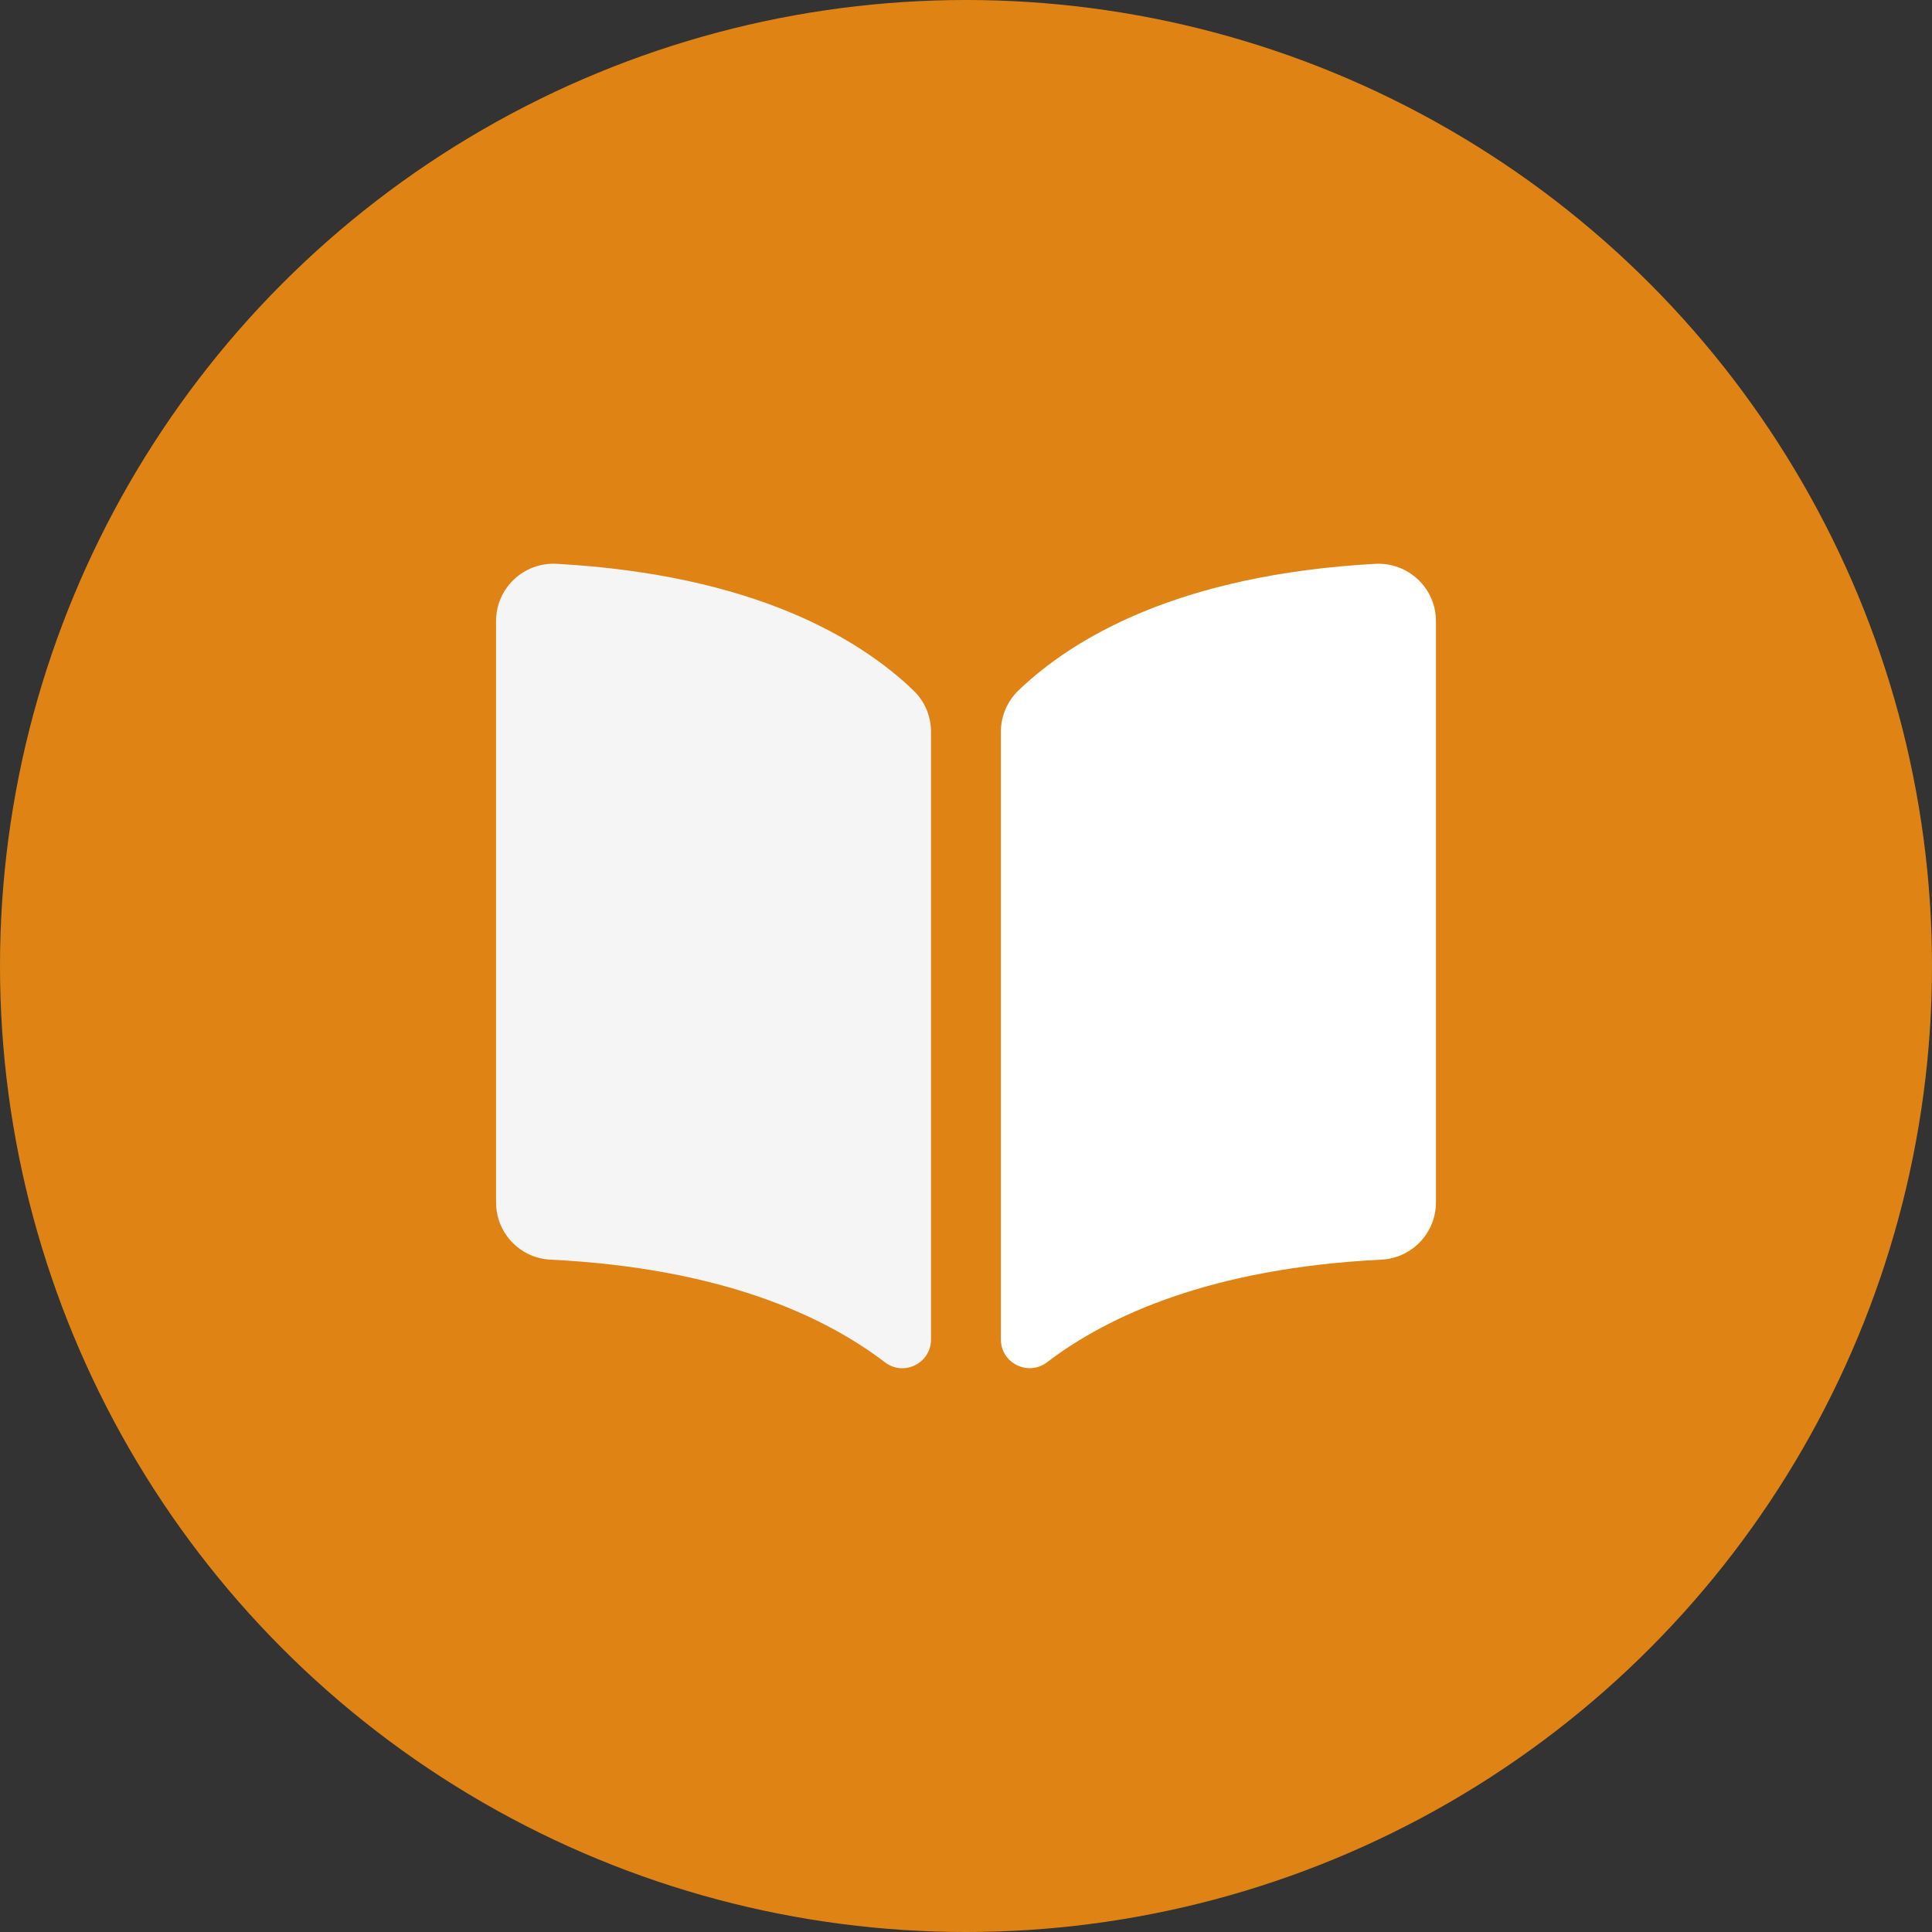
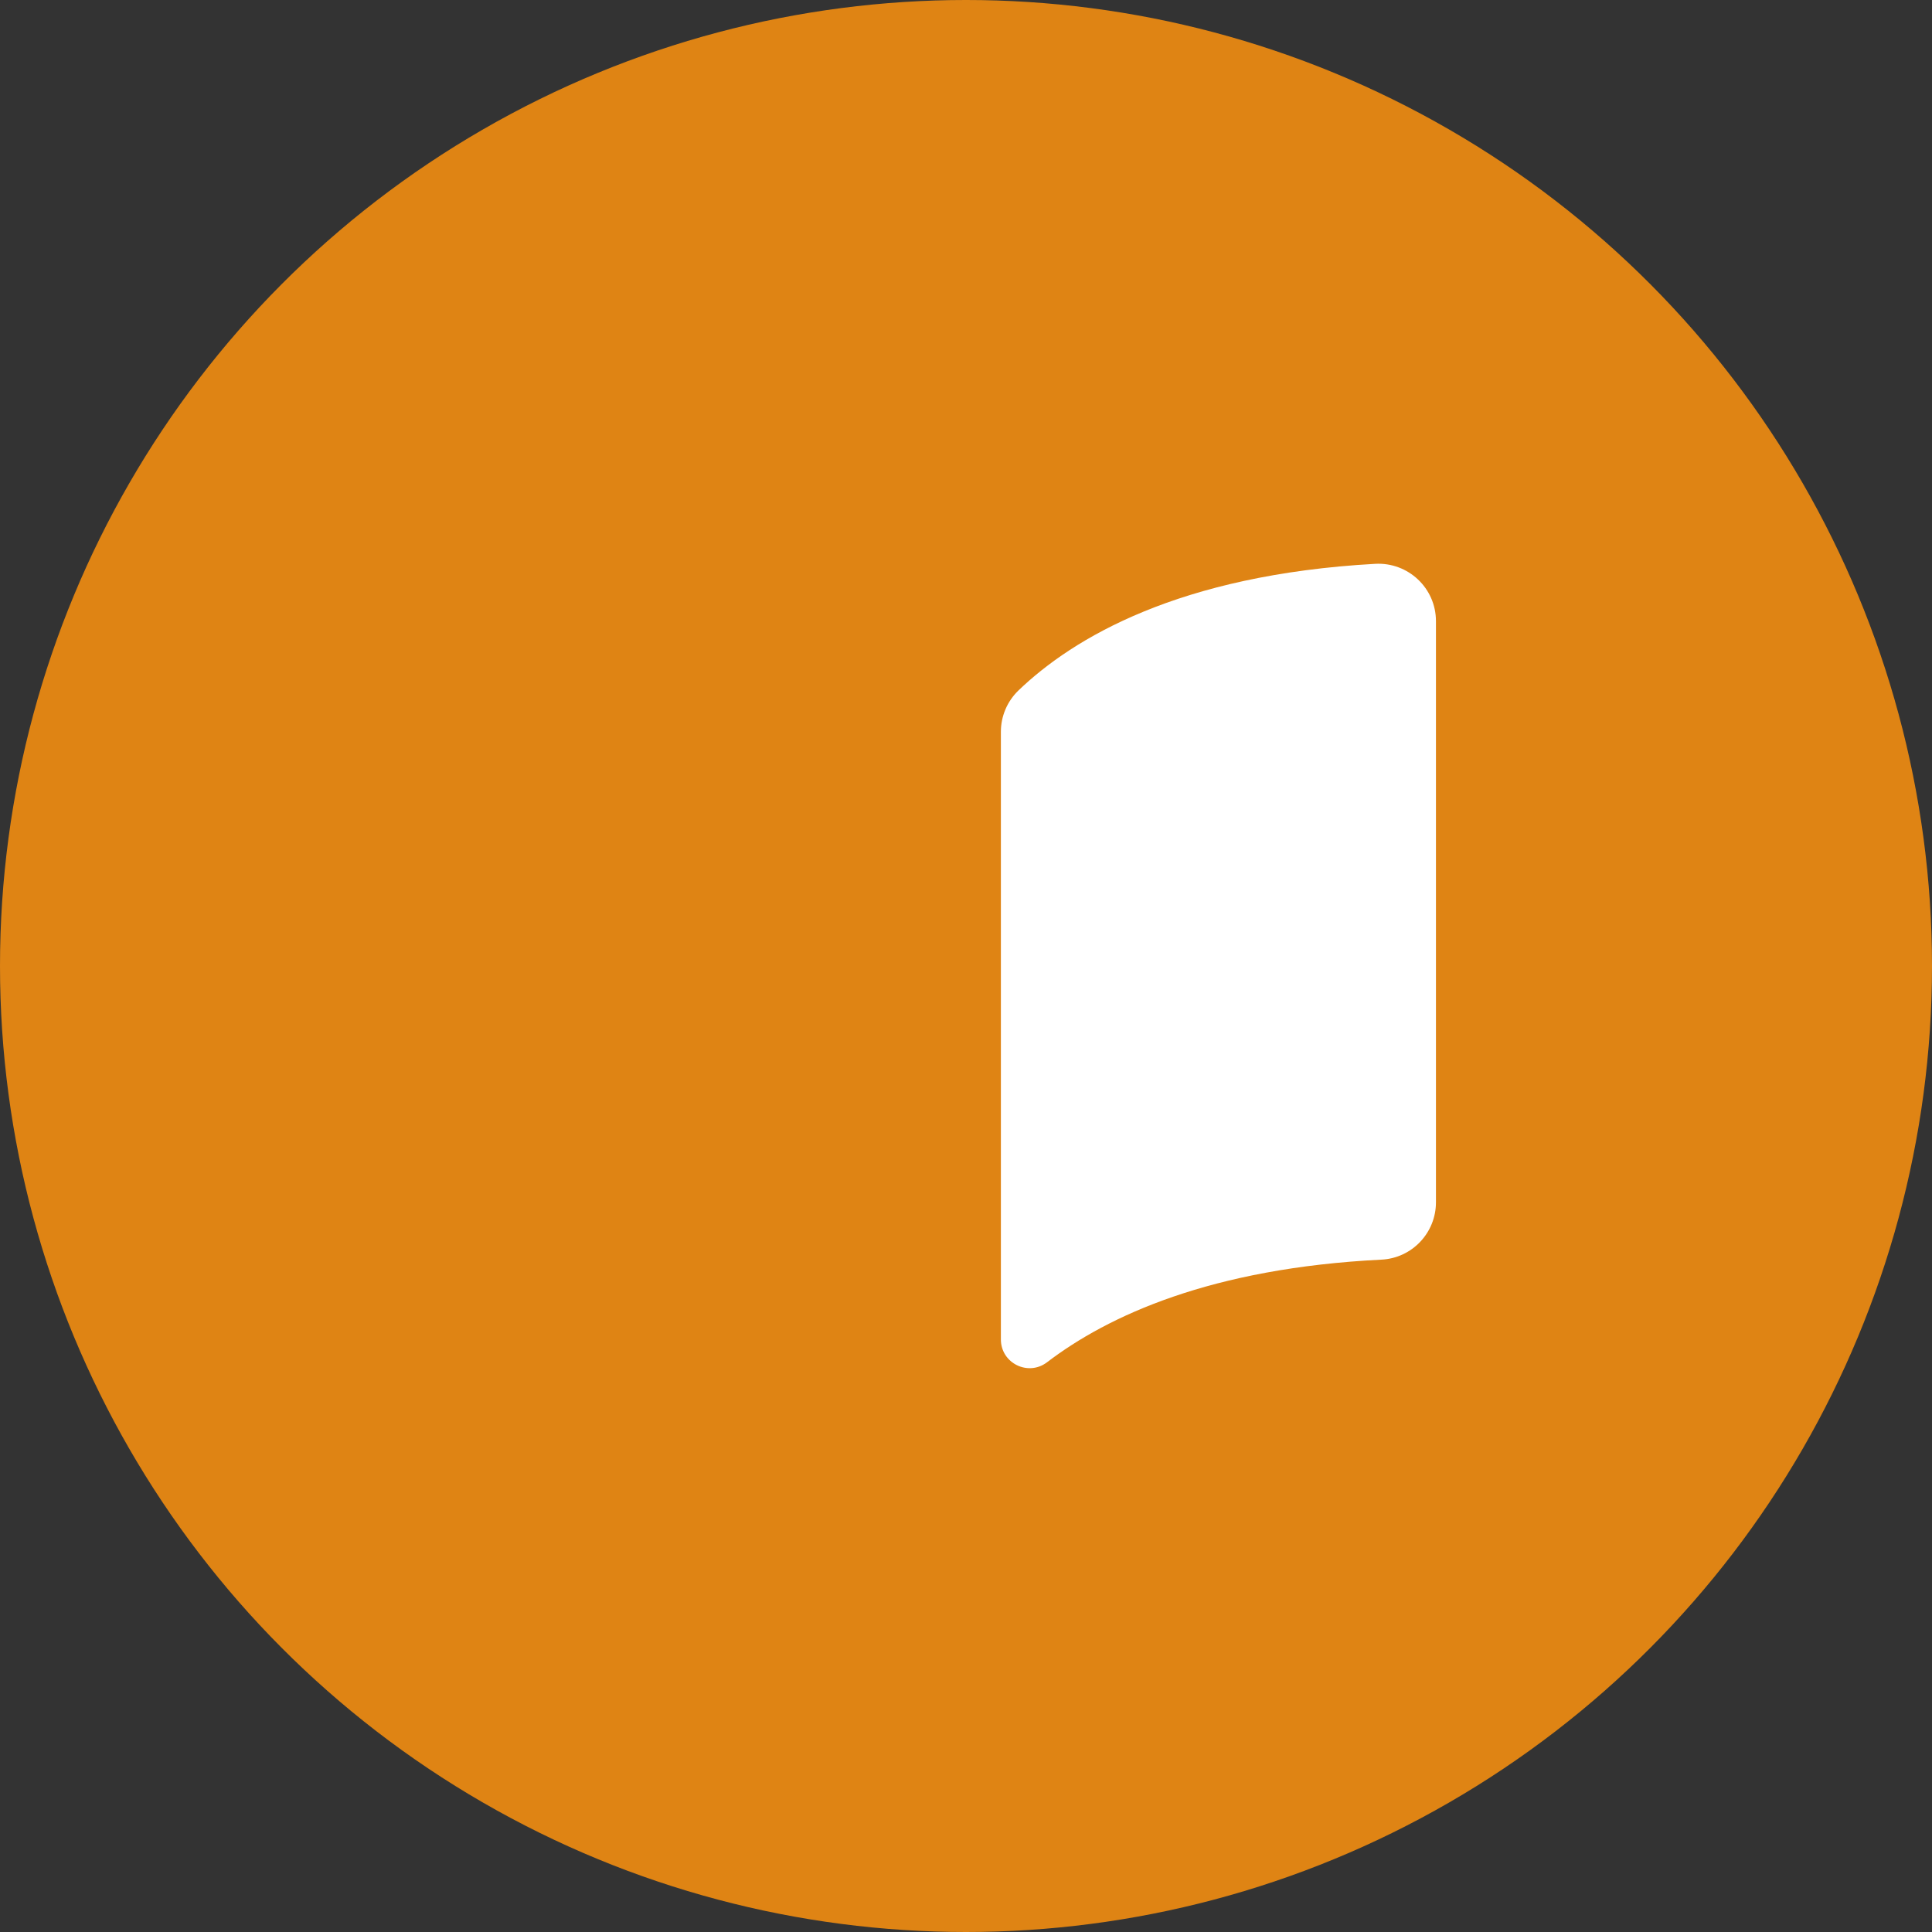
<svg xmlns="http://www.w3.org/2000/svg" width="74" height="74" viewBox="0 0 74 74" fill="none">
  <rect x="0" y="0" width="74" height="74" fill="#333333" stroke="none" />
  <circle cx="37" cy="37" r="37" fill="#DF8414" />
  <path d="M55 23.791C55 22.527 53.937 21.527 52.673 21.596C45.153 22.014 41.099 24.44 39.007 26.448C38.578 26.863 38.336 27.434 38.336 28.028V51.304C38.336 52.212 39.377 52.729 40.102 52.179C42.441 50.395 46.395 48.57 52.915 48.247C54.084 48.188 55 47.221 55 46.052L55 23.791Z" fill="white" />
-   <path d="M21.082 48.247C27.601 48.57 31.556 50.391 33.894 52.179C34.616 52.733 35.66 52.216 35.66 51.304V28.028C35.66 27.431 35.419 26.859 34.99 26.448C32.897 24.44 28.844 22.014 21.327 21.596C20.063 21.523 19 22.523 19 23.791V46.056C19 47.221 19.916 48.192 21.082 48.247Z" fill="#F5F5F5" />
</svg>